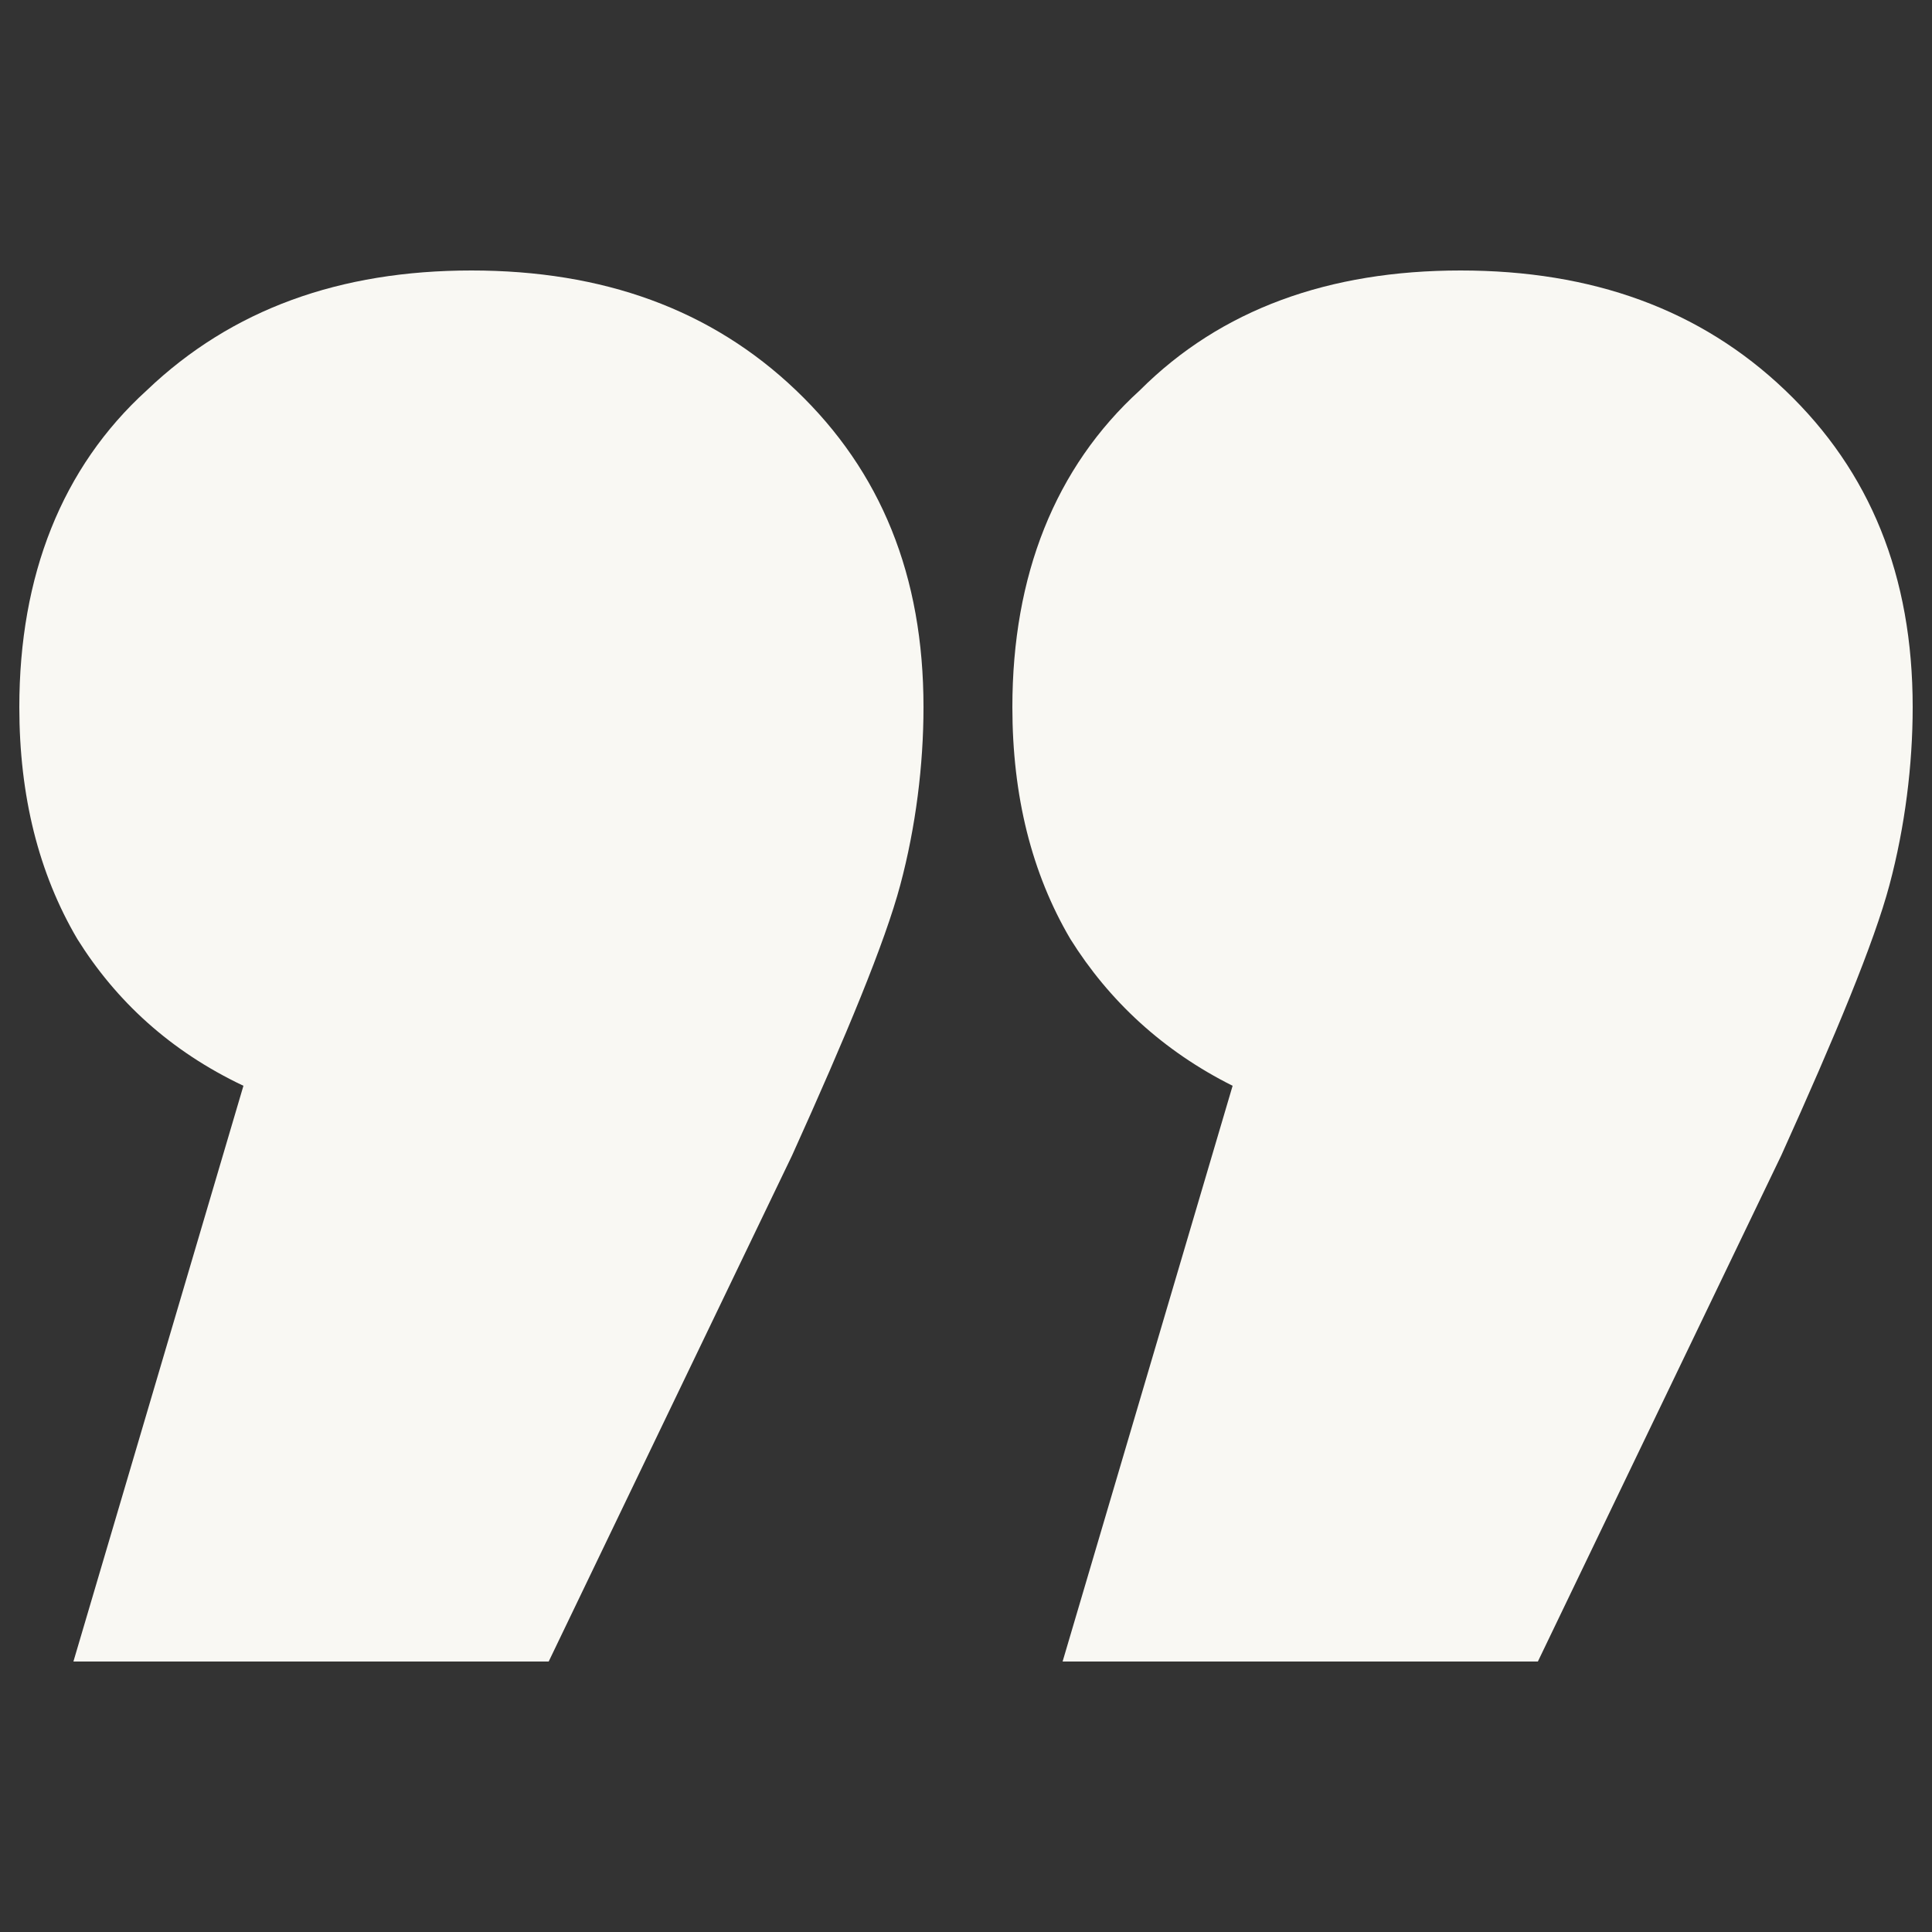
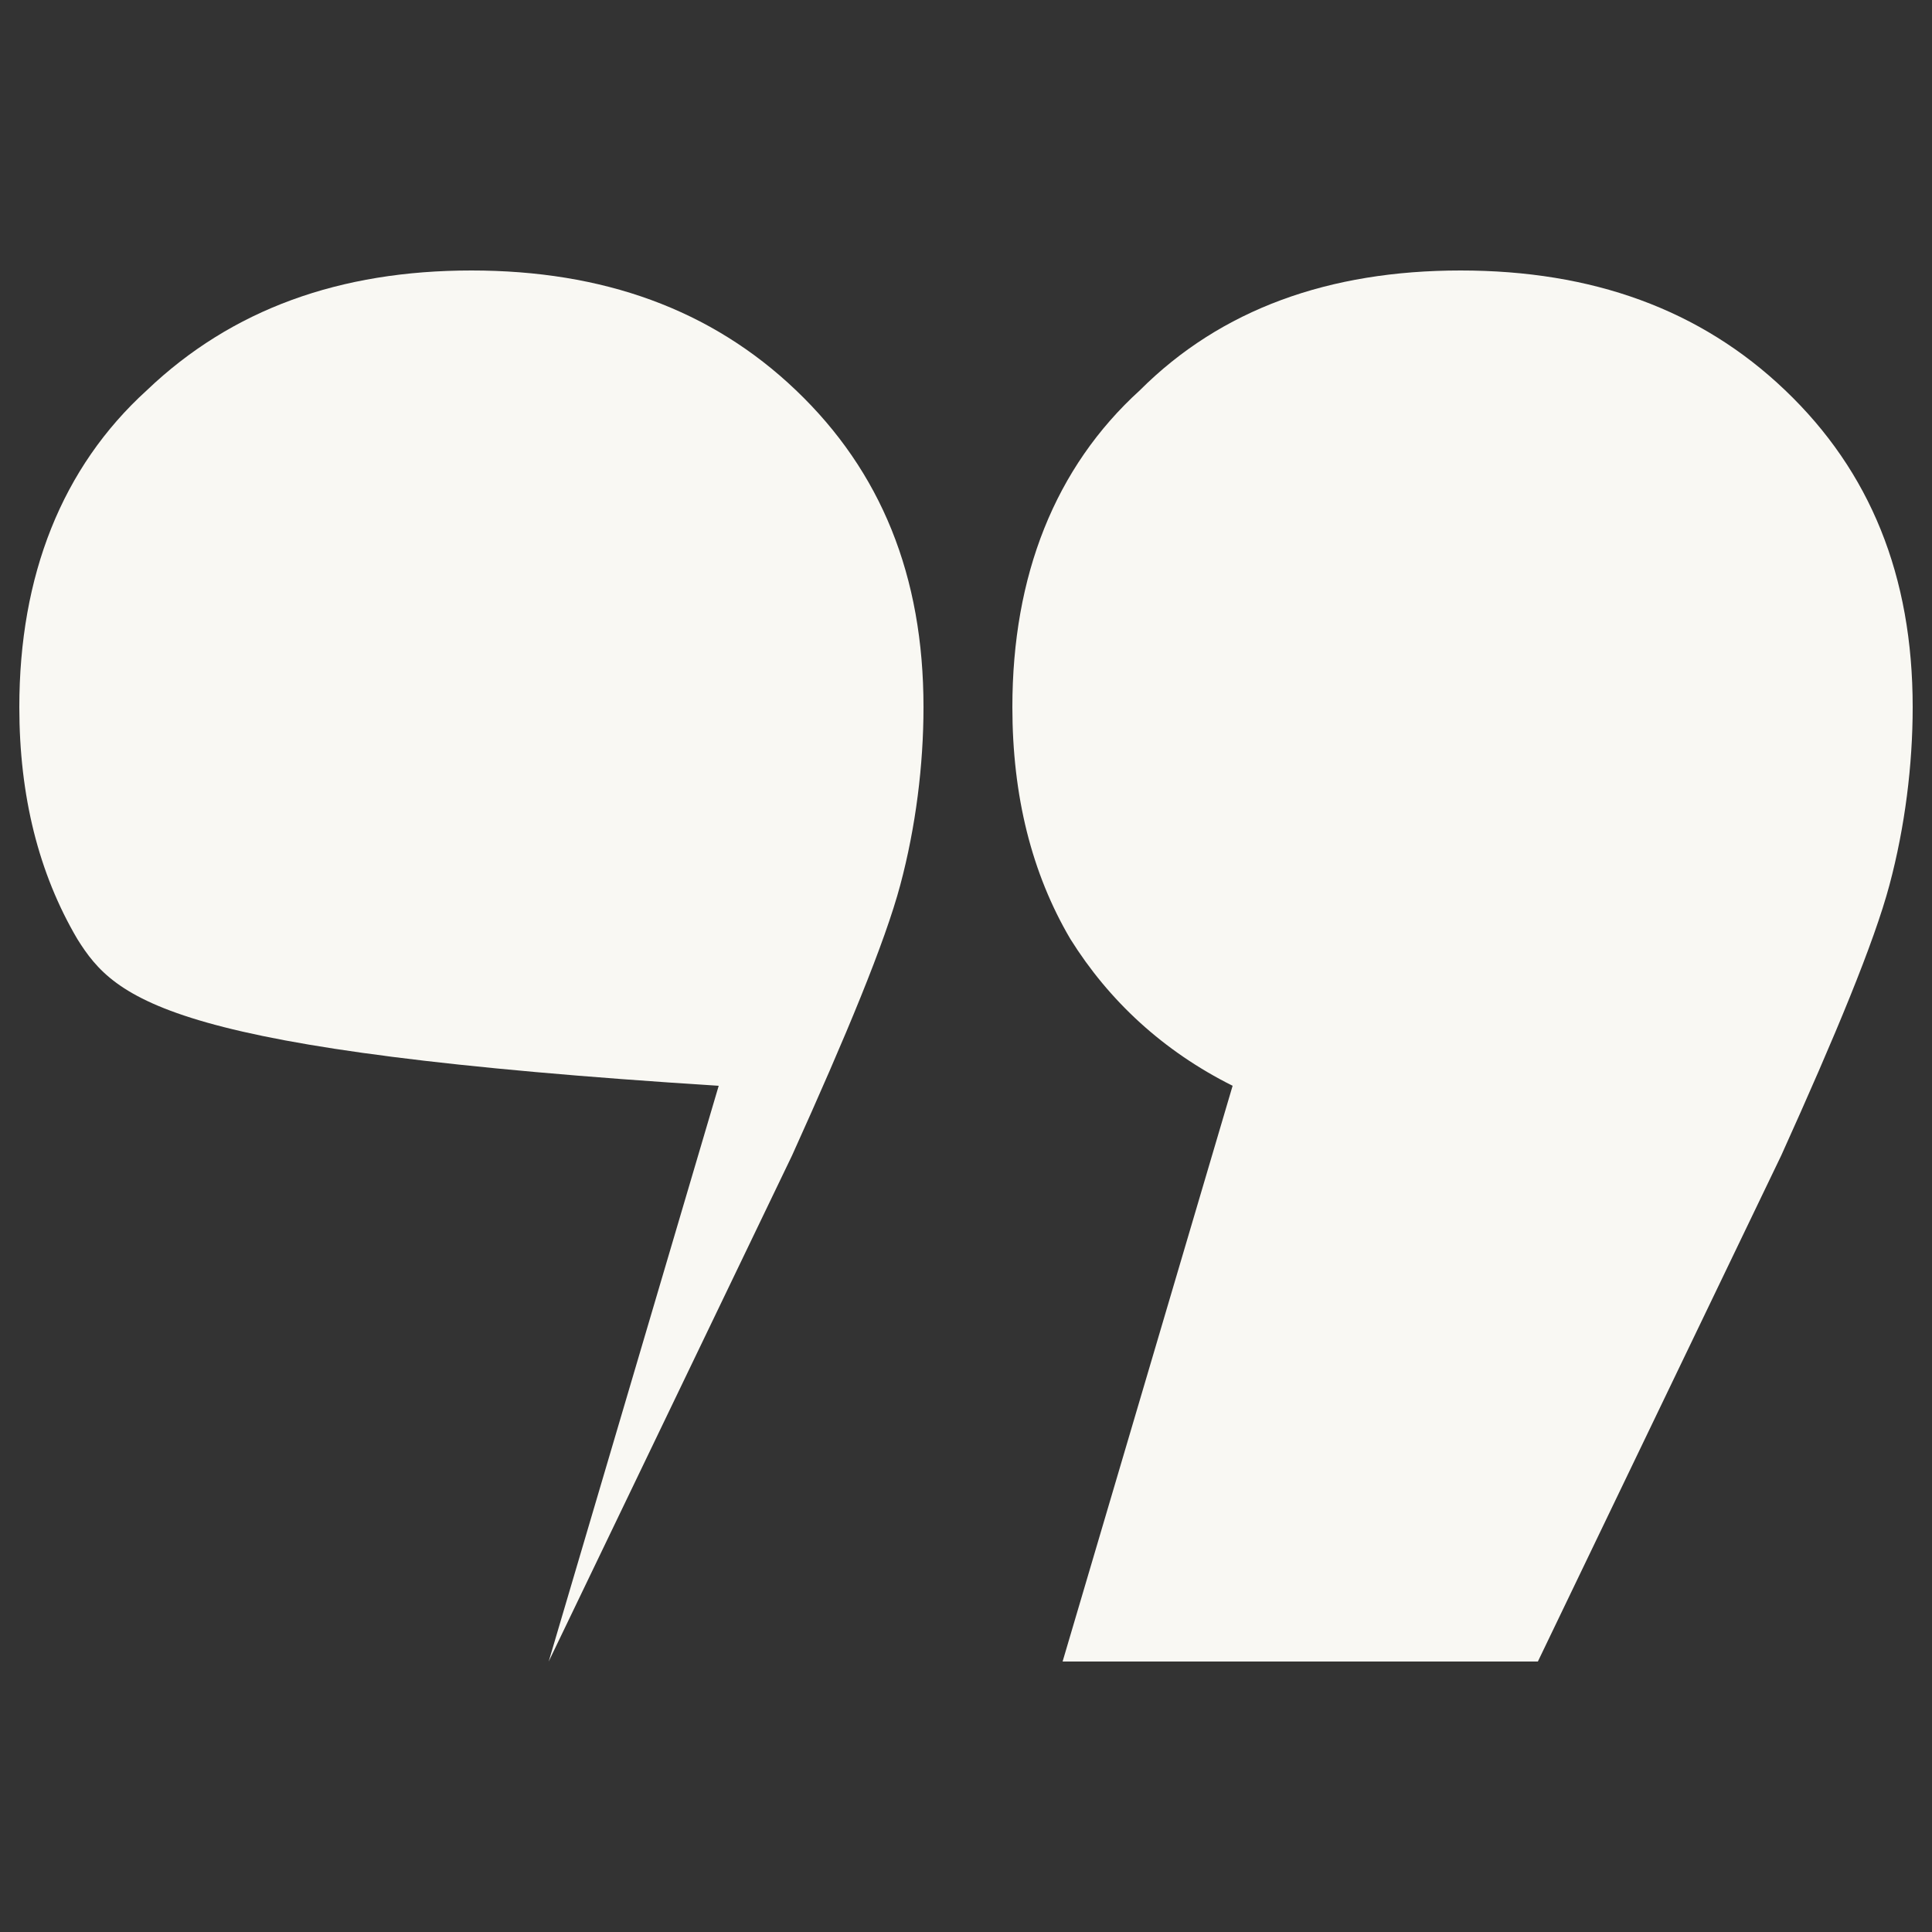
<svg xmlns="http://www.w3.org/2000/svg" version="1.1" id="Layer_1" x="0px" y="0px" viewBox="0 0 50 50" style="enable-background:new 0 0 50 50;" xml:space="preserve">
  <rect x="0" y="0" width="50" height="50" fill="#333333" stroke="none" />
  <style type="text/css">
	.st0{fill:#F9F8F3;}
</style>
  <g>
-     <path class="st0" d="M27.7,24.3c-1-1.7-1.5-3.7-1.5-6c0-3.4,1.1-6.2,3.3-8.2C31.6,8,34.4,7,37.8,7c3.4,0,6.2,1,8.4,3.1   c2.2,2.1,3.3,4.8,3.3,8.2c0,1.5-0.2,3.1-0.6,4.6c-0.4,1.5-1.4,3.9-2.8,7L39.8,43H27.5l4.4-14.9C30.1,27.2,28.7,25.9,27.7,24.3z    M2,24.3c-1-1.7-1.5-3.7-1.5-6c0-3.4,1.1-6.2,3.3-8.2C6,8,8.8,7,12.2,7s6.2,1,8.4,3.1s3.3,4.8,3.3,8.2c0,1.5-0.2,3.1-0.6,4.6   s-1.4,3.9-2.8,7L14.2,43H1.9l4.4-14.9C4.4,27.2,3,25.9,2,24.3z" />
+     <path class="st0" d="M27.7,24.3c-1-1.7-1.5-3.7-1.5-6c0-3.4,1.1-6.2,3.3-8.2C31.6,8,34.4,7,37.8,7c3.4,0,6.2,1,8.4,3.1   c2.2,2.1,3.3,4.8,3.3,8.2c0,1.5-0.2,3.1-0.6,4.6c-0.4,1.5-1.4,3.9-2.8,7L39.8,43H27.5l4.4-14.9C30.1,27.2,28.7,25.9,27.7,24.3z    M2,24.3c-1-1.7-1.5-3.7-1.5-6c0-3.4,1.1-6.2,3.3-8.2C6,8,8.8,7,12.2,7s6.2,1,8.4,3.1s3.3,4.8,3.3,8.2c0,1.5-0.2,3.1-0.6,4.6   s-1.4,3.9-2.8,7L14.2,43l4.4-14.9C4.4,27.2,3,25.9,2,24.3z" />
  </g>
</svg>